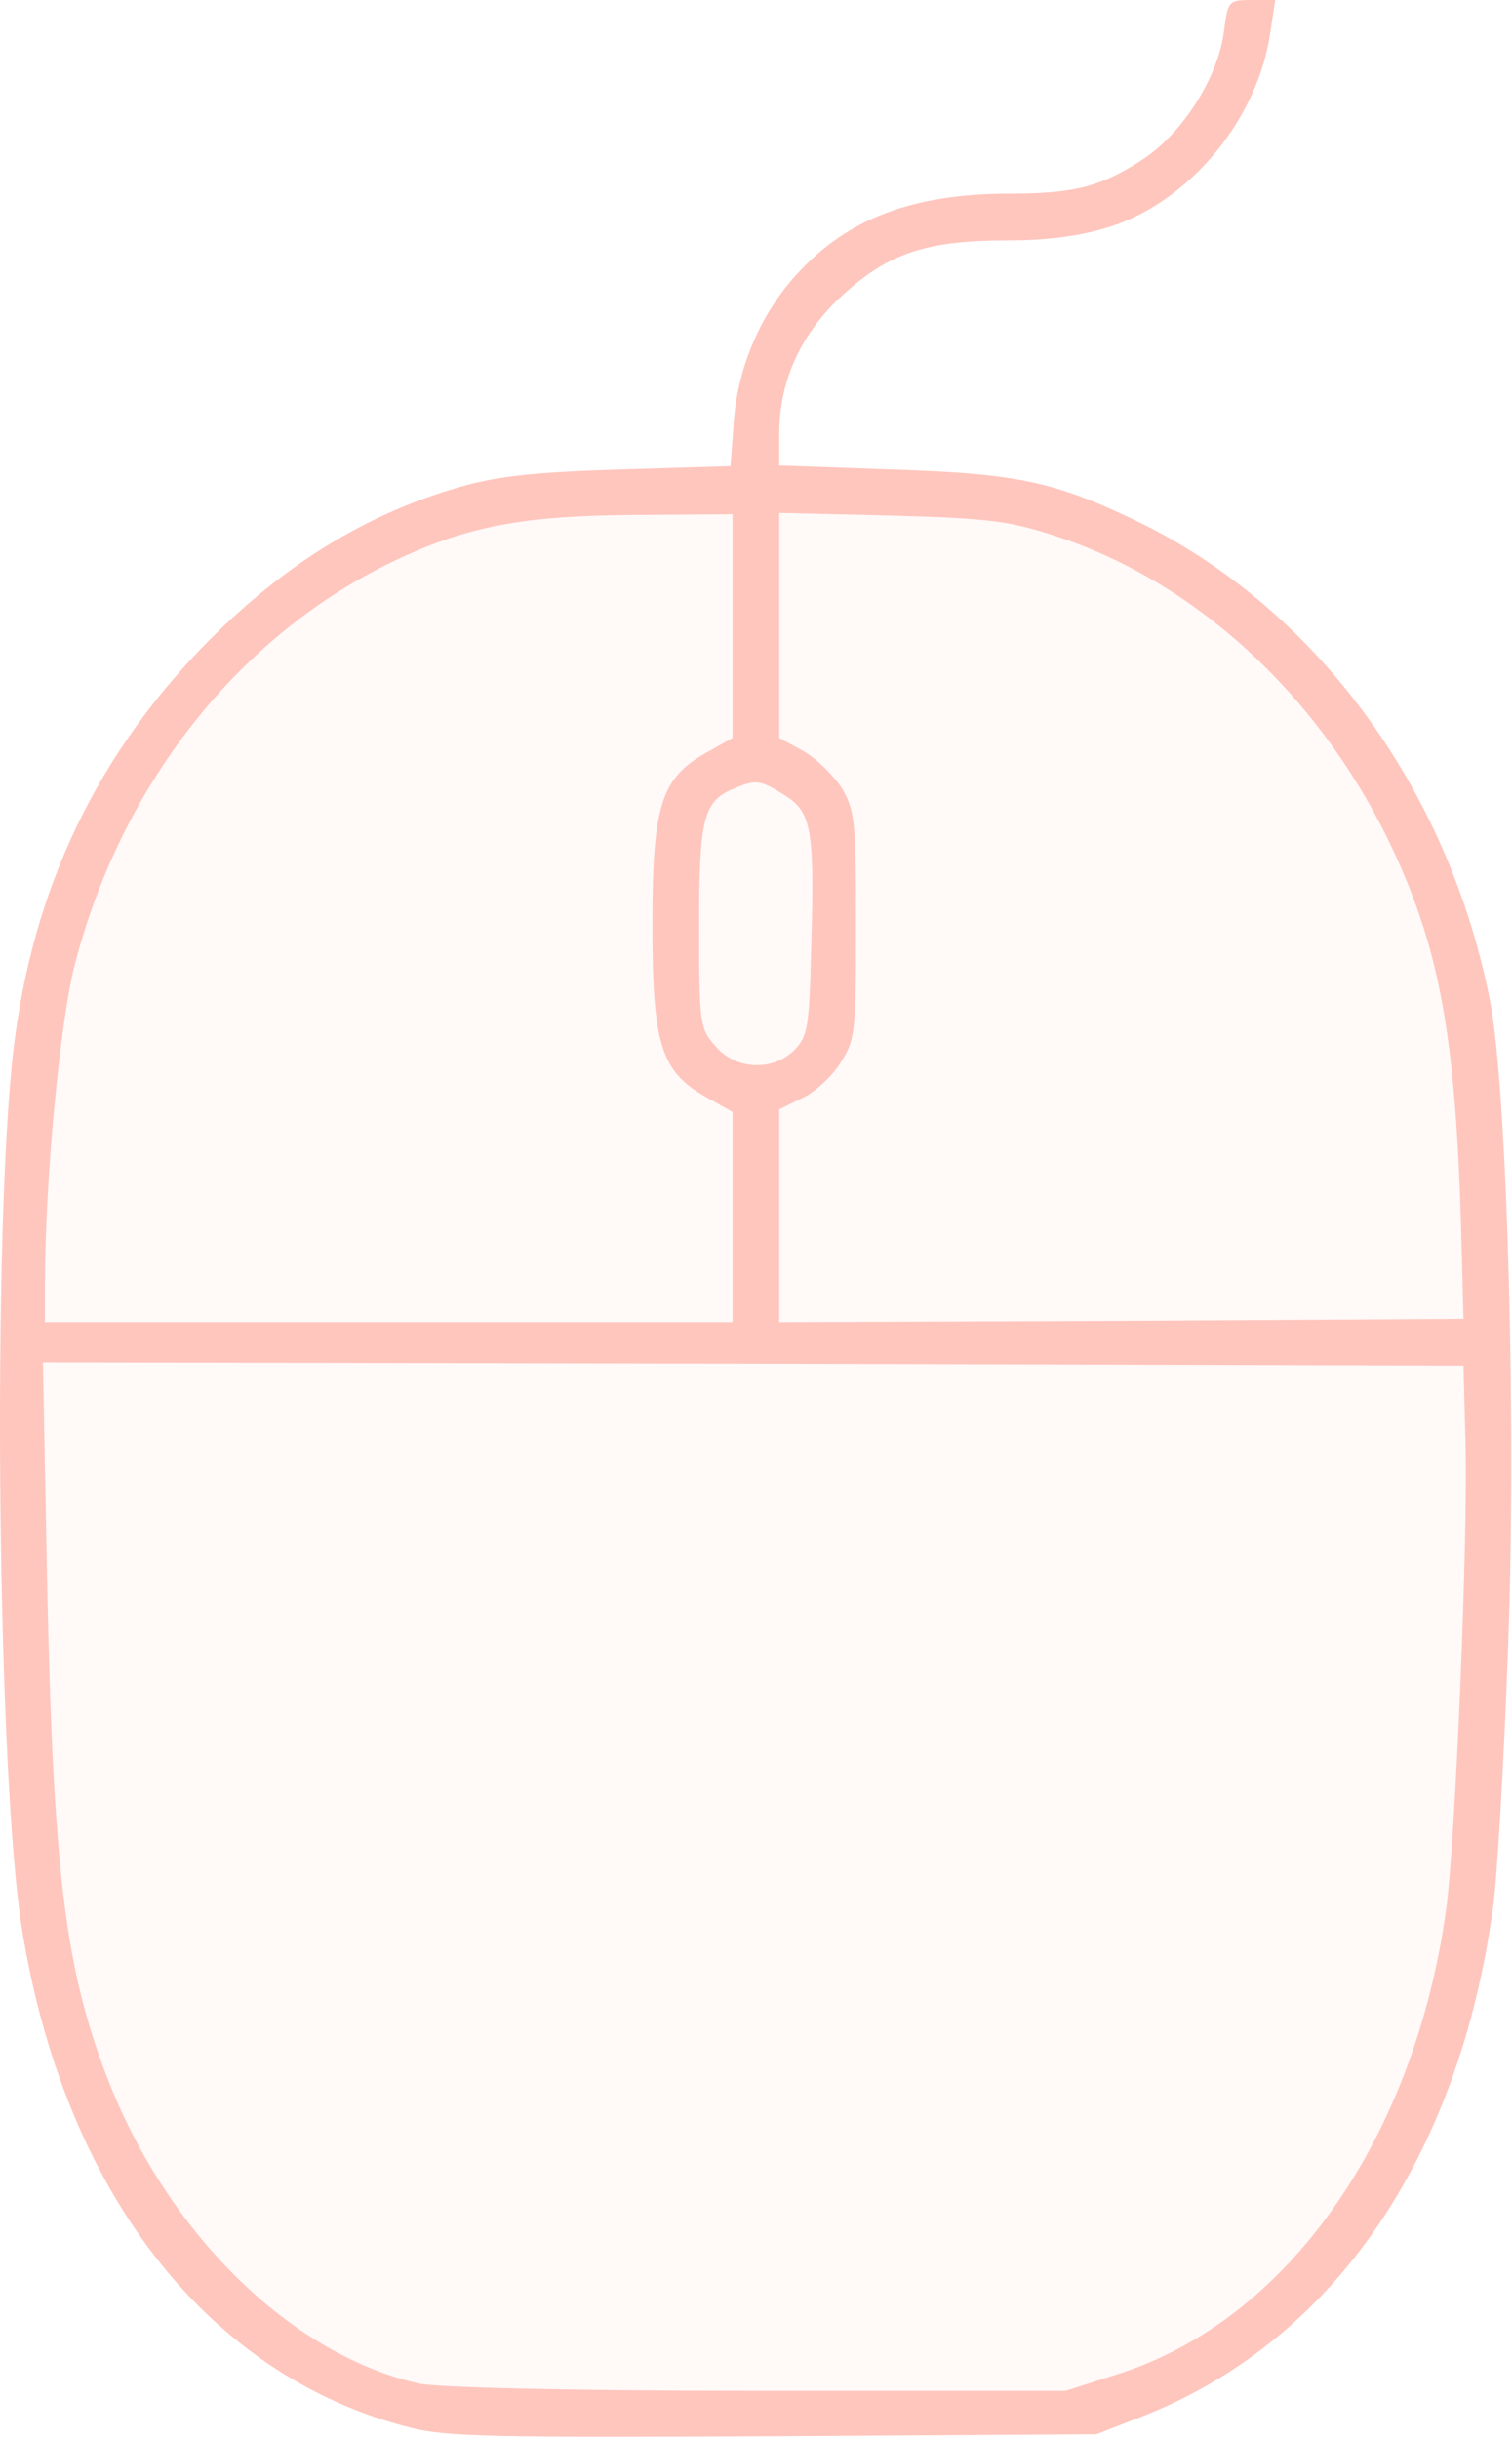
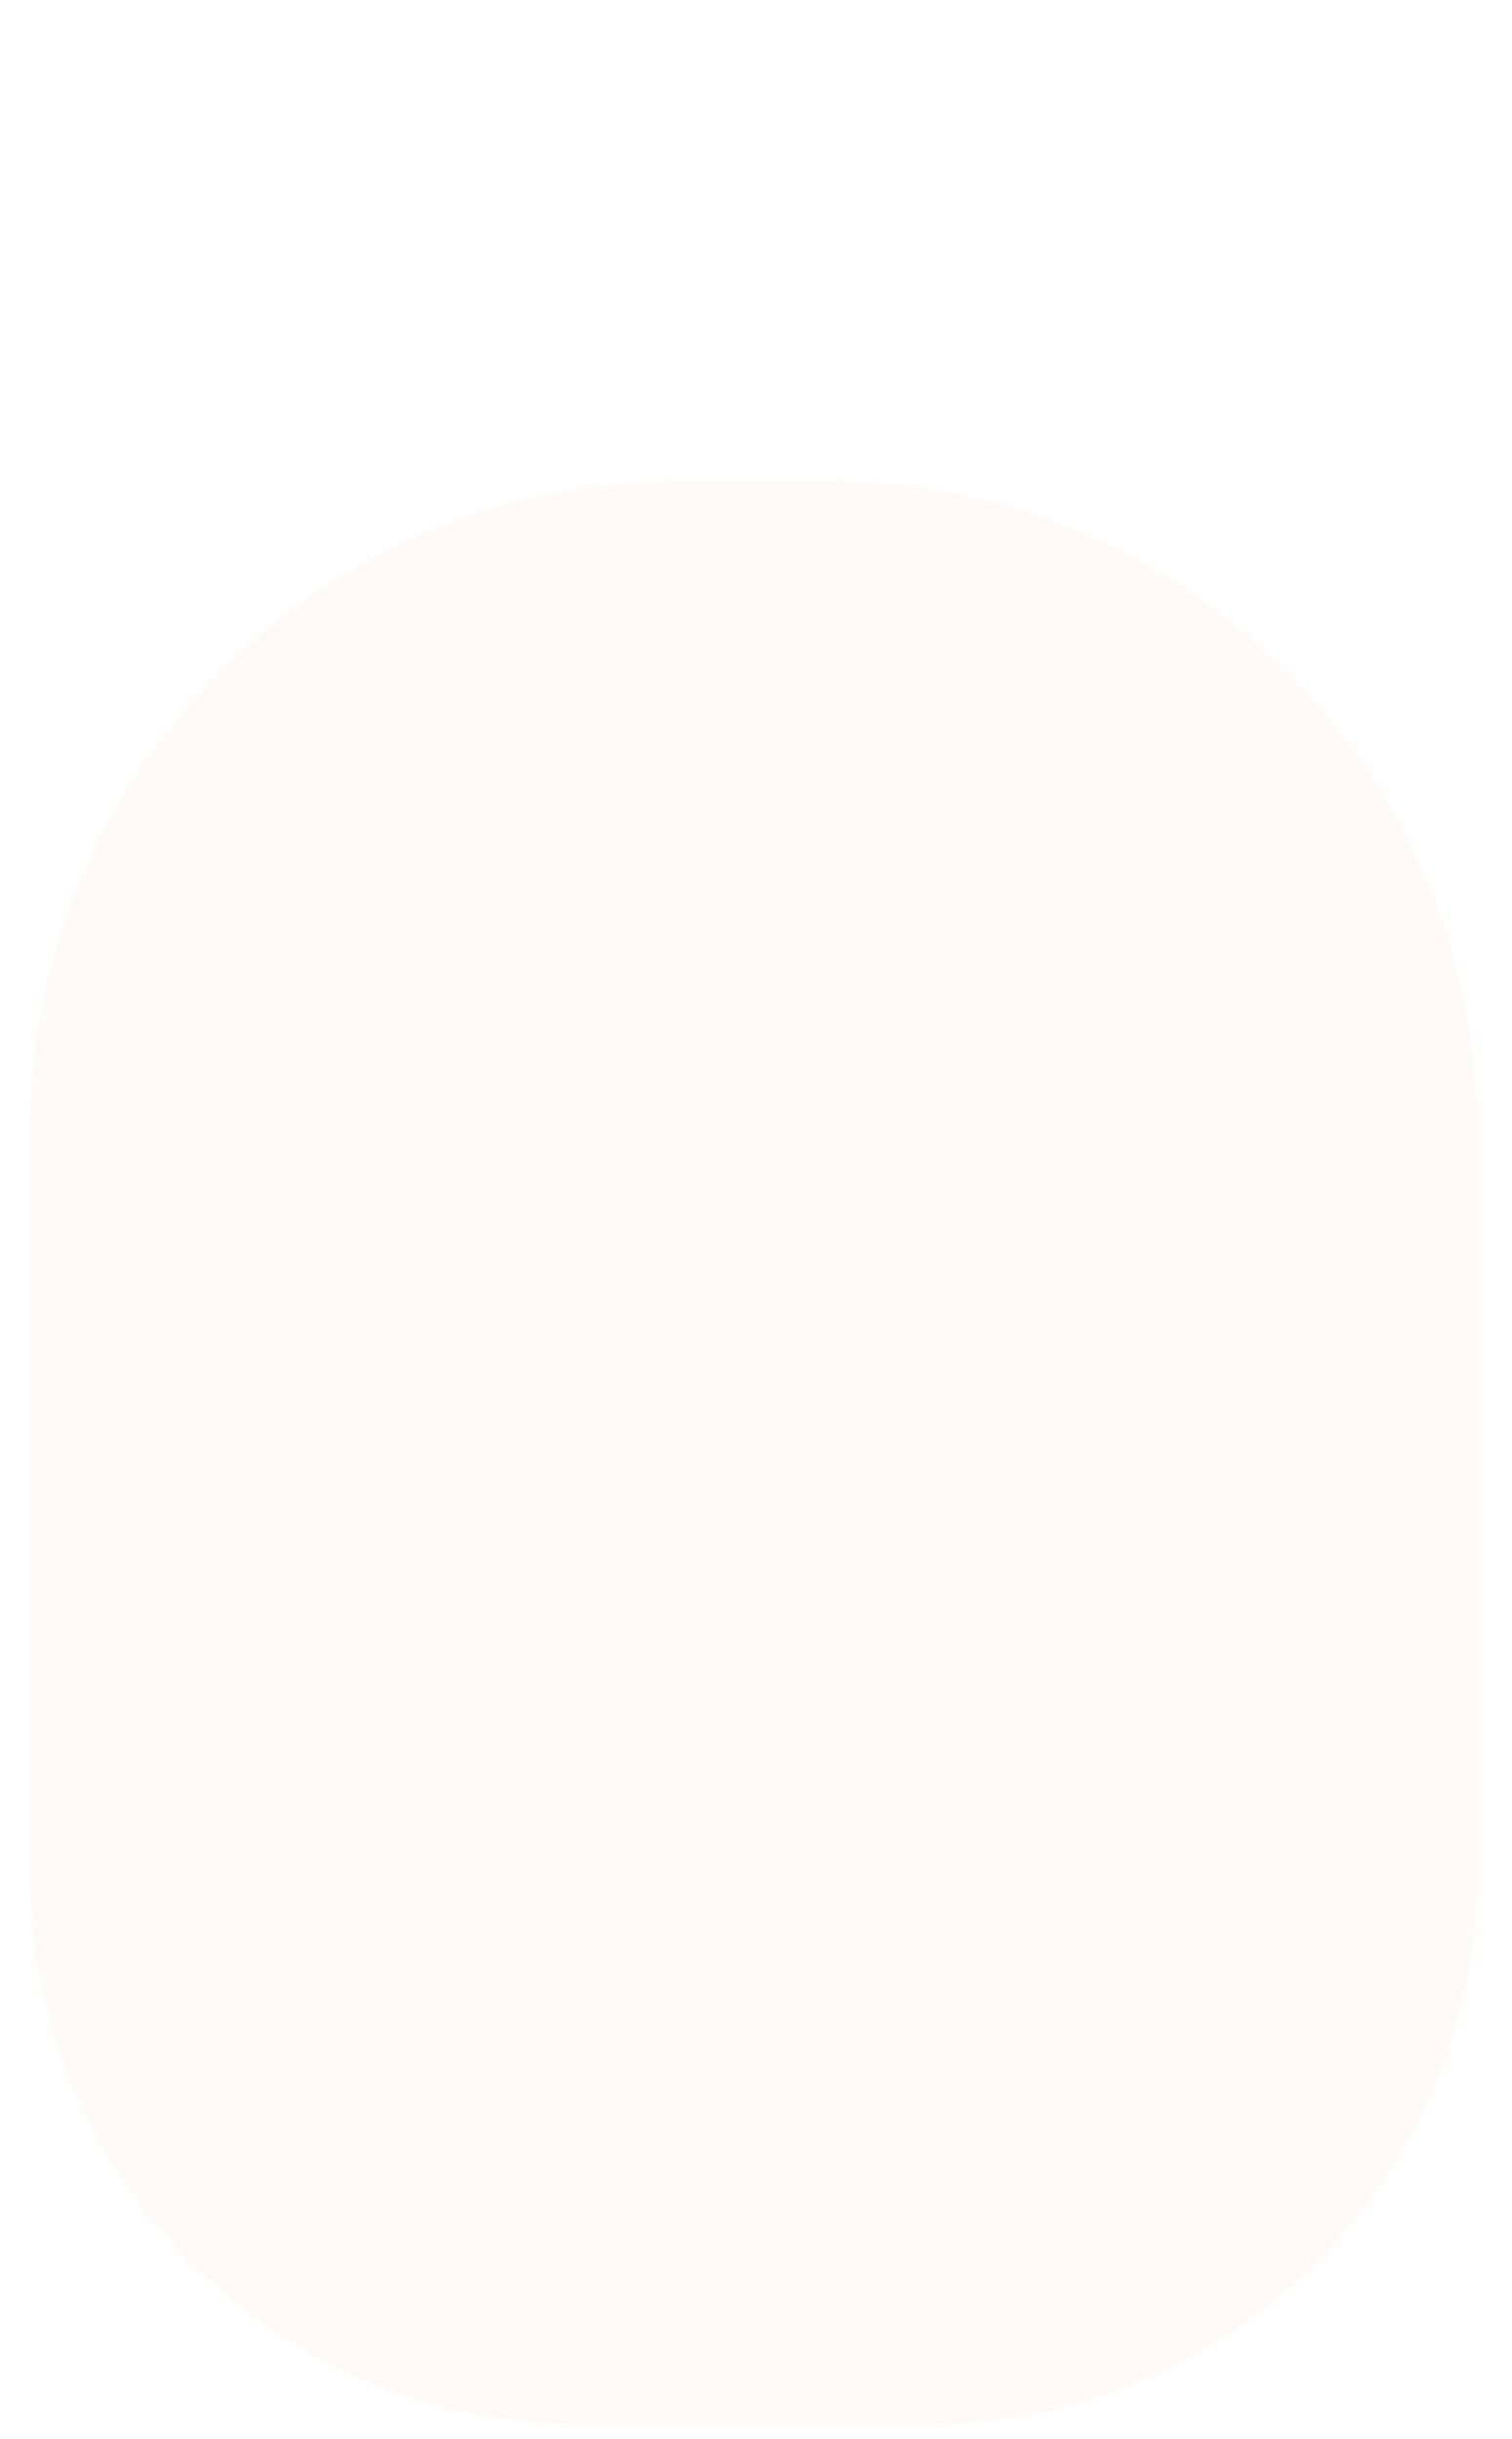
<svg xmlns="http://www.w3.org/2000/svg" width="302" height="487" viewBox="0 0 302 487" fill="none">
  <path d="M6 226C6 154.203 64.203 96 136 96H165C236.797 96 295 154.203 295 226V374C295 434.751 245.751 484 185 484H116C55.249 484 6 434.751 6 374V226Z" fill="#FFC6BD" fill-opacity="0.1" />
-   <path d="M244.445 6.4C243.245 15.467 236.311 26.4 228.578 31.6C220.178 37.2 214.711 38.667 201.645 38.667C182.178 38.667 169.111 43.733 159.111 54.8C151.911 62.667 147.378 73.333 146.578 84L145.911 93.067L123.778 93.733C106.711 94.267 99.378 95.067 91.911 97.2C72.445 102.8 55.778 113.333 40.178 129.467C17.911 152.667 5.511 180.133 2.311 213.067C-1.555 253.467 -0.355 354.8 4.311 384.667C12.711 437.467 41.378 474.4 81.911 484.667C88.978 486.533 99.378 486.667 154.578 486.4L218.978 486L227.911 482.533C265.911 467.733 291.245 431.333 298.178 381.067C298.978 375.6 300.311 353.333 301.111 331.6C302.978 286.933 301.111 218.267 297.645 200C289.378 157.467 262.711 121.2 226.978 104C210.578 96.133 203.111 94.533 178.045 93.733L155.645 92.933V86.533C155.645 76 160.045 66.4 168.445 58.8C177.511 50.533 185.111 48 201.111 48C208.978 48 215.511 47.2 221.511 45.333C237.645 40.267 251.378 23.733 253.778 6.133L254.711 1.07538e-06H250.045C245.378 1.07538e-06 245.245 0.133 244.445 6.4ZM146.311 124.933V147.333L140.845 150.4C132.045 155.467 130.311 160.8 130.311 184.667C130.311 208.533 132.045 213.867 140.845 218.933L146.311 222V242.933V264H77.645H8.978V256.267C8.978 236 11.911 204.667 14.845 192.933C24.178 156.533 47.778 126.667 78.978 111.867C93.645 104.933 104.711 102.933 127.378 102.8L146.311 102.667V124.933ZM210.978 107.067C238.578 116.133 262.711 138.133 277.111 167.333C287.511 188.8 290.845 206.267 291.911 248L292.311 263.333L224.045 263.733L155.645 264V242.8V221.467L160.311 219.2C162.845 218 166.311 214.8 167.911 212.133C170.845 207.6 170.978 205.867 170.978 184.667C170.978 163.6 170.711 161.733 168.045 157.2C166.311 154.667 162.978 151.333 160.311 149.867L155.645 147.333V124.933V102.4L178.045 102.933C197.511 103.467 201.645 104 210.978 107.067ZM156.578 158.667C162.045 162 162.711 165.333 162.045 188.4C161.645 205.067 161.378 206.8 158.711 209.6C154.311 214 146.845 213.6 142.845 208.8C139.778 205.333 139.645 204.267 139.645 184.933C139.645 163.2 140.445 159.867 146.845 157.333C150.978 155.6 151.911 155.733 156.578 158.667ZM292.711 288C293.245 306.533 290.711 367.6 288.845 381.2C282.445 427.333 256.978 463.333 223.245 474L212.845 477.333H151.245C113.778 477.333 87.245 476.667 83.645 475.867C58.311 470.133 33.911 446.4 21.778 415.733C12.978 393.333 10.578 373.867 9.378 314.267L8.578 272L150.445 272.267L292.311 272.667L292.711 288Z" fill="#FFC6BD" />
</svg>